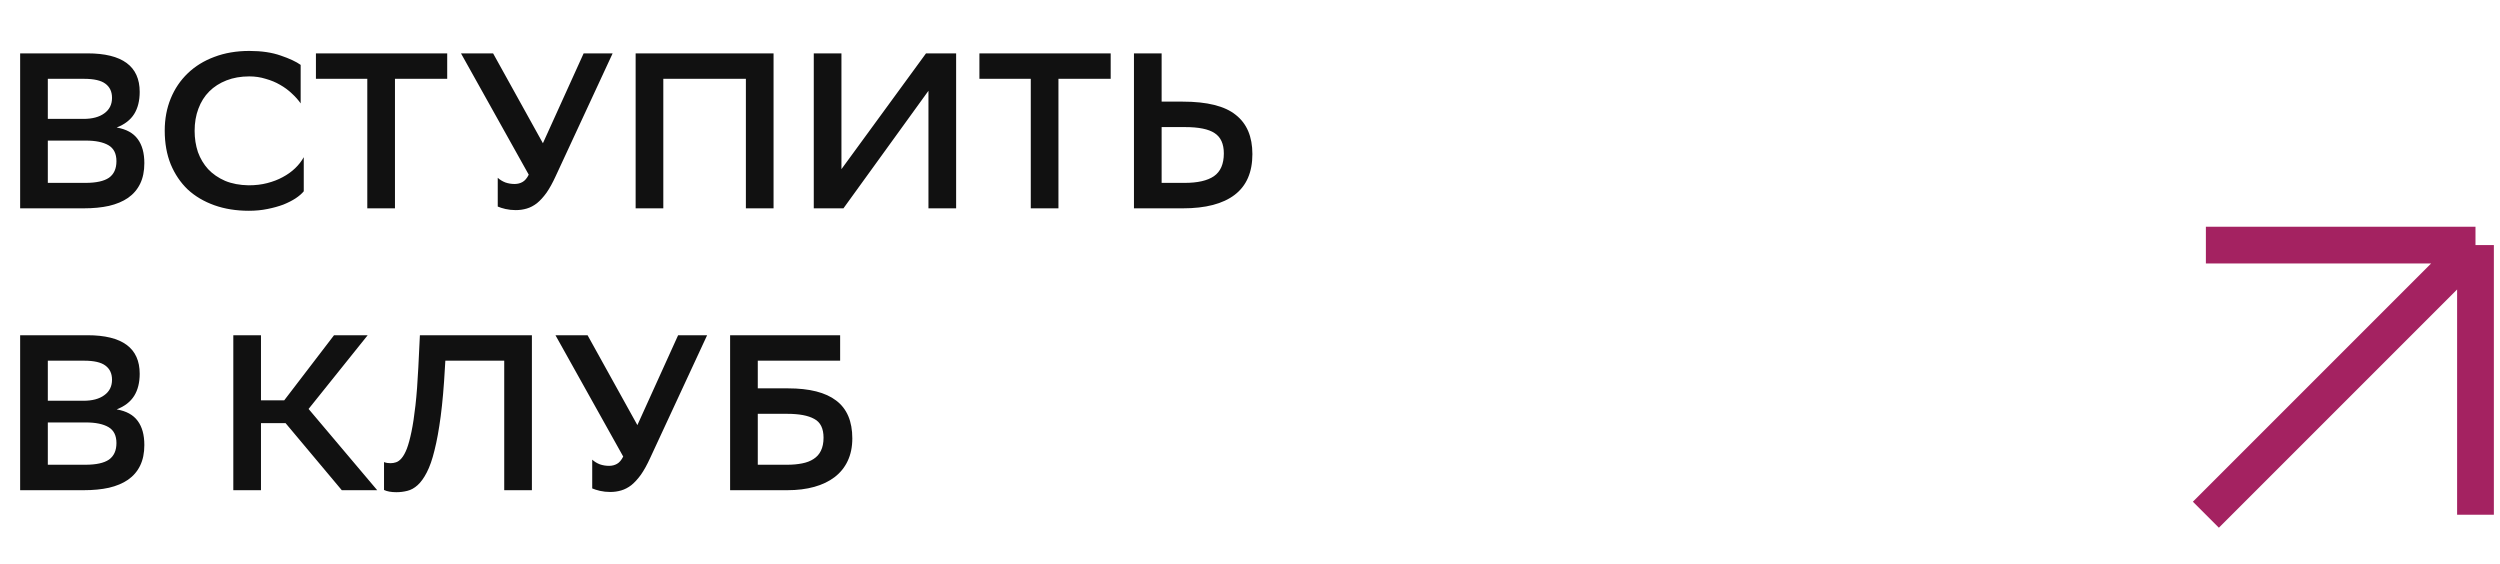
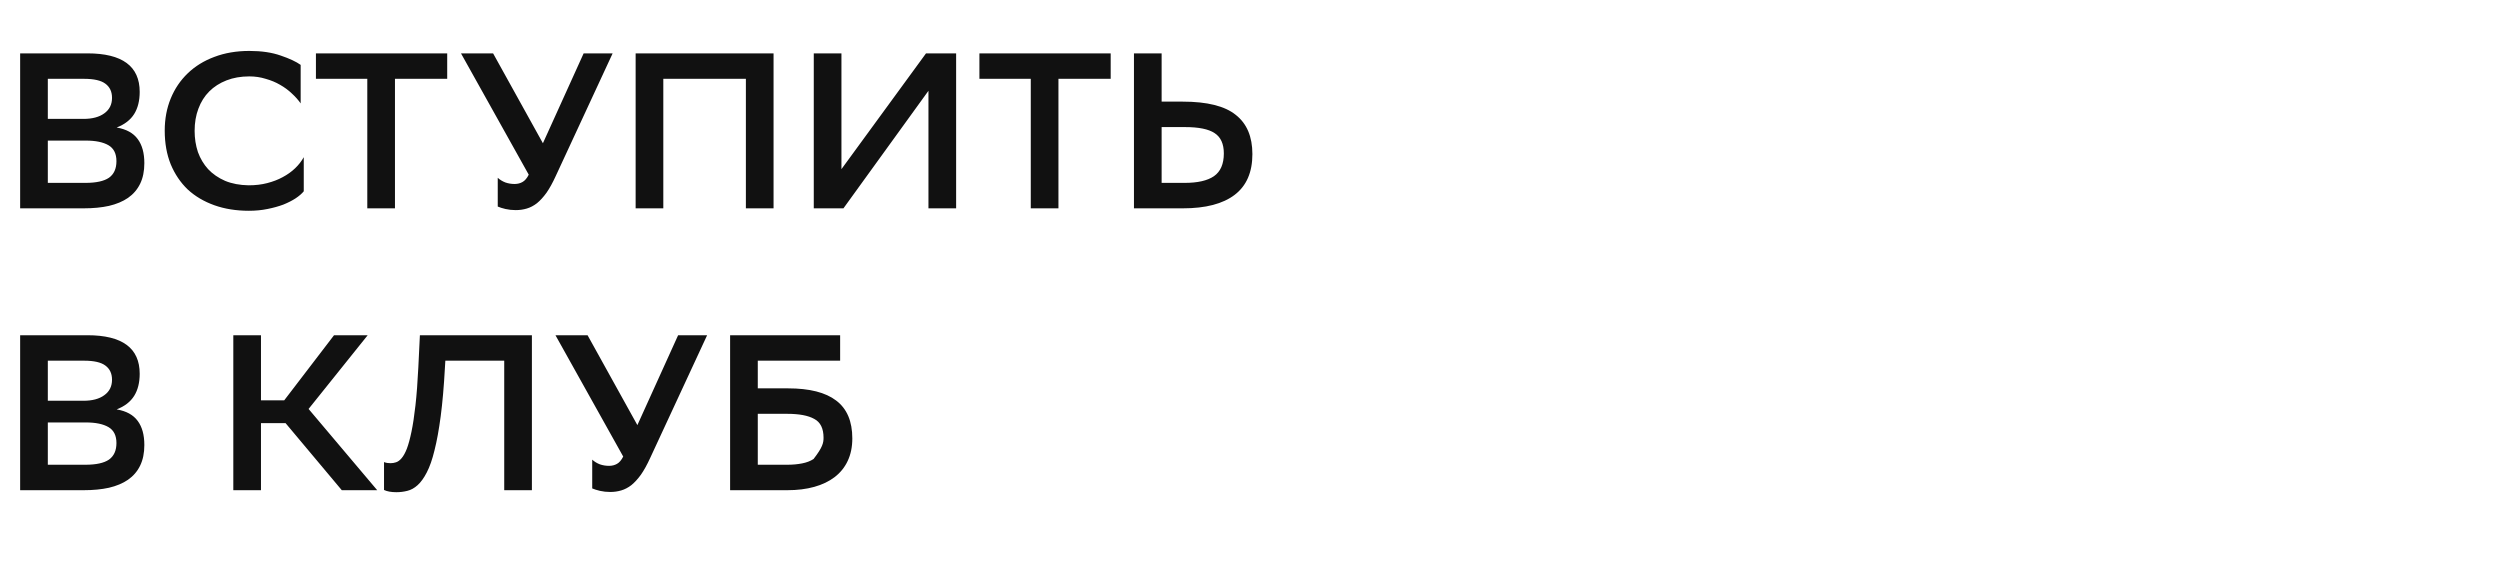
<svg xmlns="http://www.w3.org/2000/svg" width="204" height="46" viewBox="0 0 204 46" fill="none">
-   <path d="M1.644 17V4.355H7.135C9.978 4.355 11.399 5.403 11.399 7.498C11.399 8.221 11.248 8.823 10.947 9.305C10.646 9.786 10.17 10.153 9.52 10.406C10.303 10.539 10.875 10.852 11.236 11.346C11.597 11.828 11.778 12.484 11.778 13.315C11.778 13.965 11.664 14.525 11.435 14.995C11.206 15.464 10.875 15.85 10.441 16.151C10.02 16.44 9.502 16.657 8.888 16.801C8.286 16.934 7.599 17 6.828 17H1.644ZM6.973 14.923C7.84 14.923 8.478 14.784 8.888 14.507C9.297 14.218 9.502 13.767 9.502 13.152C9.502 12.538 9.285 12.104 8.852 11.852C8.418 11.599 7.804 11.472 7.009 11.472H3.902V14.923H6.973ZM6.81 9.702C7.533 9.702 8.099 9.551 8.508 9.25C8.93 8.949 9.141 8.528 9.141 7.986C9.141 7.48 8.96 7.095 8.599 6.83C8.249 6.565 7.671 6.432 6.865 6.432H3.902V9.702H6.81ZM24.787 15.609C24.63 15.802 24.407 15.994 24.118 16.187C23.841 16.368 23.51 16.536 23.125 16.693C22.739 16.837 22.306 16.958 21.824 17.054C21.355 17.151 20.849 17.199 20.307 17.199C19.271 17.199 18.332 17.048 17.489 16.747C16.646 16.446 15.923 16.018 15.321 15.464C14.731 14.899 14.267 14.212 13.93 13.405C13.605 12.598 13.442 11.683 13.442 10.659C13.442 9.708 13.605 8.835 13.93 8.04C14.255 7.245 14.719 6.559 15.321 5.981C15.923 5.403 16.646 4.957 17.489 4.644C18.344 4.319 19.295 4.156 20.343 4.156C21.343 4.156 22.198 4.283 22.908 4.535C23.619 4.776 24.16 5.029 24.534 5.294V8.437C24.341 8.16 24.1 7.889 23.811 7.625C23.534 7.36 23.215 7.125 22.854 6.92C22.505 6.715 22.113 6.553 21.68 6.432C21.258 6.3 20.813 6.234 20.343 6.234C19.657 6.234 19.036 6.342 18.482 6.559C17.928 6.775 17.459 7.077 17.073 7.462C16.688 7.847 16.393 8.317 16.188 8.871C15.983 9.413 15.881 10.015 15.881 10.677C15.881 11.292 15.971 11.87 16.152 12.412C16.345 12.941 16.622 13.405 16.983 13.803C17.356 14.2 17.82 14.519 18.374 14.76C18.928 14.989 19.566 15.109 20.289 15.121C20.843 15.121 21.349 15.061 21.806 14.941C22.276 14.82 22.697 14.658 23.071 14.453C23.456 14.248 23.793 14.007 24.082 13.73C24.371 13.453 24.606 13.152 24.787 12.827V15.609ZM36.492 6.432H32.229V17H29.971V6.432H25.78V4.355H36.492V6.432ZM41.989 15.013C42.23 15.013 42.447 14.959 42.639 14.85C42.832 14.742 43.001 14.543 43.145 14.254L37.617 4.355H40.237L44.301 11.689L47.625 4.355H49.991L45.349 14.363C45.096 14.917 44.843 15.374 44.59 15.736C44.337 16.085 44.078 16.368 43.813 16.584C43.548 16.789 43.271 16.934 42.982 17.018C42.705 17.102 42.404 17.145 42.079 17.145C41.79 17.145 41.513 17.114 41.248 17.054C40.995 16.994 40.785 16.928 40.616 16.855V14.507C40.785 14.664 40.989 14.79 41.23 14.886C41.471 14.971 41.724 15.013 41.989 15.013ZM60.864 6.432H54.126V17H51.868V4.355H63.122V17H60.864V6.432ZM68.662 13.803L75.563 4.355H78.02V17H75.762V7.408L68.825 17H66.404V4.355H68.662V13.803ZM90.632 6.432H86.369V17H84.111V6.432H79.92V4.355H90.632V6.432ZM94.789 8.293H96.505C98.504 8.293 99.95 8.654 100.841 9.377C101.744 10.087 102.195 11.153 102.195 12.574C102.195 14.056 101.714 15.163 100.75 15.898C99.787 16.633 98.378 17 96.523 17H92.531V4.355H94.789V8.293ZM94.789 10.37V14.923H96.668C97.728 14.923 98.522 14.742 99.052 14.381C99.594 14.007 99.865 13.387 99.865 12.52C99.865 11.737 99.612 11.183 99.106 10.858C98.613 10.533 97.812 10.37 96.704 10.37H94.789ZM1.644 40V27.355H7.135C9.978 27.355 11.399 28.403 11.399 30.498C11.399 31.221 11.248 31.823 10.947 32.304C10.646 32.786 10.17 33.154 9.52 33.407C10.303 33.539 10.875 33.852 11.236 34.346C11.597 34.828 11.778 35.484 11.778 36.315C11.778 36.965 11.664 37.525 11.435 37.995C11.206 38.465 10.875 38.85 10.441 39.151C10.02 39.44 9.502 39.657 8.888 39.801C8.286 39.934 7.599 40 6.828 40H1.644ZM6.973 37.923C7.84 37.923 8.478 37.784 8.888 37.507C9.297 37.218 9.502 36.767 9.502 36.152C9.502 35.538 9.285 35.105 8.852 34.852C8.418 34.599 7.804 34.472 7.009 34.472H3.902V37.923H6.973ZM6.81 32.702C7.533 32.702 8.099 32.551 8.508 32.25C8.93 31.949 9.141 31.528 9.141 30.986C9.141 30.48 8.96 30.095 8.599 29.83C8.249 29.565 7.671 29.432 6.865 29.432H3.902V32.702H6.81ZM21.296 40H19.038V27.355H21.296V32.666H23.193L27.257 27.355H30.003L25.18 33.37L30.78 40H27.89L23.301 34.526H21.296V40ZM41.145 29.432H36.34L36.304 30.028C36.22 31.558 36.105 32.87 35.961 33.967C35.816 35.062 35.648 35.99 35.455 36.748C35.274 37.495 35.063 38.097 34.823 38.555C34.594 39 34.347 39.344 34.082 39.584C33.817 39.825 33.534 39.982 33.233 40.054C32.944 40.127 32.649 40.163 32.348 40.163C31.926 40.163 31.589 40.102 31.336 39.982V37.706C31.433 37.742 31.523 37.766 31.607 37.778C31.703 37.79 31.794 37.796 31.878 37.796C32.023 37.796 32.167 37.772 32.312 37.724C32.468 37.676 32.619 37.567 32.763 37.399C32.92 37.218 33.064 36.959 33.197 36.622C33.329 36.273 33.456 35.809 33.576 35.231C33.697 34.653 33.805 33.936 33.901 33.081C33.998 32.226 34.076 31.191 34.136 29.974L34.263 27.355H43.403V40H41.145V29.432ZM49.698 38.013C49.939 38.013 50.156 37.959 50.348 37.85C50.541 37.742 50.71 37.543 50.854 37.254L45.326 27.355H47.946L52.01 34.689L55.334 27.355H57.701L53.058 37.363C52.805 37.917 52.552 38.374 52.299 38.736C52.046 39.085 51.788 39.368 51.523 39.584C51.258 39.789 50.981 39.934 50.692 40.018C50.415 40.102 50.114 40.145 49.788 40.145C49.499 40.145 49.222 40.114 48.957 40.054C48.705 39.994 48.494 39.928 48.325 39.855V37.507C48.494 37.664 48.699 37.79 48.939 37.886C49.18 37.971 49.433 38.013 49.698 38.013ZM59.577 27.355H68.555V29.432H61.835V31.69H64.31C66.056 31.69 67.363 32.022 68.23 32.684C69.109 33.346 69.549 34.376 69.549 35.773C69.549 36.471 69.422 37.086 69.17 37.615C68.929 38.133 68.573 38.573 68.104 38.934C67.646 39.283 67.092 39.548 66.442 39.729C65.791 39.91 65.063 40 64.256 40H59.577V27.355ZM61.835 33.768V37.923H64.238C64.684 37.923 65.087 37.886 65.448 37.814C65.822 37.742 66.135 37.621 66.388 37.453C66.653 37.284 66.851 37.062 66.984 36.785C67.128 36.495 67.201 36.14 67.201 35.719C67.201 34.96 66.948 34.448 66.442 34.183C65.948 33.906 65.213 33.768 64.238 33.768H61.835Z" fill="#111111" />
-   <path d="M180 20H202M202 20V42M202 20L180 42" stroke="#A42261" stroke-width="3" />
+   <path d="M1.644 17V4.355H7.135C9.978 4.355 11.399 5.403 11.399 7.498C11.399 8.221 11.248 8.823 10.947 9.305C10.646 9.786 10.17 10.153 9.52 10.406C10.303 10.539 10.875 10.852 11.236 11.346C11.597 11.828 11.778 12.484 11.778 13.315C11.778 13.965 11.664 14.525 11.435 14.995C11.206 15.464 10.875 15.85 10.441 16.151C10.02 16.44 9.502 16.657 8.888 16.801C8.286 16.934 7.599 17 6.828 17H1.644ZM6.973 14.923C7.84 14.923 8.478 14.784 8.888 14.507C9.297 14.218 9.502 13.767 9.502 13.152C9.502 12.538 9.285 12.104 8.852 11.852C8.418 11.599 7.804 11.472 7.009 11.472H3.902V14.923H6.973ZM6.81 9.702C7.533 9.702 8.099 9.551 8.508 9.25C8.93 8.949 9.141 8.528 9.141 7.986C9.141 7.48 8.96 7.095 8.599 6.83C8.249 6.565 7.671 6.432 6.865 6.432H3.902V9.702H6.81ZM24.787 15.609C24.63 15.802 24.407 15.994 24.118 16.187C23.841 16.368 23.51 16.536 23.125 16.693C22.739 16.837 22.306 16.958 21.824 17.054C21.355 17.151 20.849 17.199 20.307 17.199C19.271 17.199 18.332 17.048 17.489 16.747C16.646 16.446 15.923 16.018 15.321 15.464C14.731 14.899 14.267 14.212 13.93 13.405C13.605 12.598 13.442 11.683 13.442 10.659C13.442 9.708 13.605 8.835 13.93 8.04C14.255 7.245 14.719 6.559 15.321 5.981C15.923 5.403 16.646 4.957 17.489 4.644C18.344 4.319 19.295 4.156 20.343 4.156C21.343 4.156 22.198 4.283 22.908 4.535C23.619 4.776 24.16 5.029 24.534 5.294V8.437C24.341 8.16 24.1 7.889 23.811 7.625C23.534 7.36 23.215 7.125 22.854 6.92C22.505 6.715 22.113 6.553 21.68 6.432C21.258 6.3 20.813 6.234 20.343 6.234C19.657 6.234 19.036 6.342 18.482 6.559C17.928 6.775 17.459 7.077 17.073 7.462C16.688 7.847 16.393 8.317 16.188 8.871C15.983 9.413 15.881 10.015 15.881 10.677C15.881 11.292 15.971 11.87 16.152 12.412C16.345 12.941 16.622 13.405 16.983 13.803C17.356 14.2 17.82 14.519 18.374 14.76C18.928 14.989 19.566 15.109 20.289 15.121C20.843 15.121 21.349 15.061 21.806 14.941C22.276 14.82 22.697 14.658 23.071 14.453C23.456 14.248 23.793 14.007 24.082 13.73C24.371 13.453 24.606 13.152 24.787 12.827V15.609ZM36.492 6.432H32.229V17H29.971V6.432H25.78V4.355H36.492V6.432ZM41.989 15.013C42.23 15.013 42.447 14.959 42.639 14.85C42.832 14.742 43.001 14.543 43.145 14.254L37.617 4.355H40.237L44.301 11.689L47.625 4.355H49.991L45.349 14.363C45.096 14.917 44.843 15.374 44.59 15.736C44.337 16.085 44.078 16.368 43.813 16.584C43.548 16.789 43.271 16.934 42.982 17.018C42.705 17.102 42.404 17.145 42.079 17.145C41.79 17.145 41.513 17.114 41.248 17.054C40.995 16.994 40.785 16.928 40.616 16.855V14.507C40.785 14.664 40.989 14.79 41.23 14.886C41.471 14.971 41.724 15.013 41.989 15.013ZM60.864 6.432H54.126V17H51.868V4.355H63.122V17H60.864V6.432ZM68.662 13.803L75.563 4.355H78.02V17H75.762V7.408L68.825 17H66.404V4.355H68.662V13.803ZM90.632 6.432H86.369V17H84.111V6.432H79.92V4.355H90.632V6.432ZM94.789 8.293H96.505C98.504 8.293 99.95 8.654 100.841 9.377C101.744 10.087 102.195 11.153 102.195 12.574C102.195 14.056 101.714 15.163 100.75 15.898C99.787 16.633 98.378 17 96.523 17H92.531V4.355H94.789V8.293ZM94.789 10.37V14.923H96.668C97.728 14.923 98.522 14.742 99.052 14.381C99.594 14.007 99.865 13.387 99.865 12.52C99.865 11.737 99.612 11.183 99.106 10.858C98.613 10.533 97.812 10.37 96.704 10.37H94.789ZM1.644 40V27.355H7.135C9.978 27.355 11.399 28.403 11.399 30.498C11.399 31.221 11.248 31.823 10.947 32.304C10.646 32.786 10.17 33.154 9.52 33.407C10.303 33.539 10.875 33.852 11.236 34.346C11.597 34.828 11.778 35.484 11.778 36.315C11.778 36.965 11.664 37.525 11.435 37.995C11.206 38.465 10.875 38.85 10.441 39.151C10.02 39.44 9.502 39.657 8.888 39.801C8.286 39.934 7.599 40 6.828 40H1.644ZM6.973 37.923C7.84 37.923 8.478 37.784 8.888 37.507C9.297 37.218 9.502 36.767 9.502 36.152C9.502 35.538 9.285 35.105 8.852 34.852C8.418 34.599 7.804 34.472 7.009 34.472H3.902V37.923H6.973ZM6.81 32.702C7.533 32.702 8.099 32.551 8.508 32.25C8.93 31.949 9.141 31.528 9.141 30.986C9.141 30.48 8.96 30.095 8.599 29.83C8.249 29.565 7.671 29.432 6.865 29.432H3.902V32.702H6.81ZM21.296 40H19.038V27.355H21.296V32.666H23.193L27.257 27.355H30.003L25.18 33.37L30.78 40H27.89L23.301 34.526H21.296V40ZM41.145 29.432H36.34L36.304 30.028C36.22 31.558 36.105 32.87 35.961 33.967C35.816 35.062 35.648 35.99 35.455 36.748C35.274 37.495 35.063 38.097 34.823 38.555C34.594 39 34.347 39.344 34.082 39.584C33.817 39.825 33.534 39.982 33.233 40.054C32.944 40.127 32.649 40.163 32.348 40.163C31.926 40.163 31.589 40.102 31.336 39.982V37.706C31.433 37.742 31.523 37.766 31.607 37.778C31.703 37.79 31.794 37.796 31.878 37.796C32.023 37.796 32.167 37.772 32.312 37.724C32.468 37.676 32.619 37.567 32.763 37.399C32.92 37.218 33.064 36.959 33.197 36.622C33.329 36.273 33.456 35.809 33.576 35.231C33.697 34.653 33.805 33.936 33.901 33.081C33.998 32.226 34.076 31.191 34.136 29.974L34.263 27.355H43.403V40H41.145V29.432ZM49.698 38.013C49.939 38.013 50.156 37.959 50.348 37.85C50.541 37.742 50.71 37.543 50.854 37.254L45.326 27.355H47.946L52.01 34.689L55.334 27.355H57.701L53.058 37.363C52.805 37.917 52.552 38.374 52.299 38.736C52.046 39.085 51.788 39.368 51.523 39.584C51.258 39.789 50.981 39.934 50.692 40.018C50.415 40.102 50.114 40.145 49.788 40.145C49.499 40.145 49.222 40.114 48.957 40.054C48.705 39.994 48.494 39.928 48.325 39.855V37.507C48.494 37.664 48.699 37.79 48.939 37.886C49.18 37.971 49.433 38.013 49.698 38.013ZM59.577 27.355H68.555V29.432H61.835V31.69H64.31C66.056 31.69 67.363 32.022 68.23 32.684C69.109 33.346 69.549 34.376 69.549 35.773C69.549 36.471 69.422 37.086 69.17 37.615C68.929 38.133 68.573 38.573 68.104 38.934C67.646 39.283 67.092 39.548 66.442 39.729C65.791 39.91 65.063 40 64.256 40H59.577V27.355ZM61.835 33.768V37.923H64.238C64.684 37.923 65.087 37.886 65.448 37.814C65.822 37.742 66.135 37.621 66.388 37.453C67.128 36.495 67.201 36.14 67.201 35.719C67.201 34.96 66.948 34.448 66.442 34.183C65.948 33.906 65.213 33.768 64.238 33.768H61.835Z" fill="#111111" />
</svg>